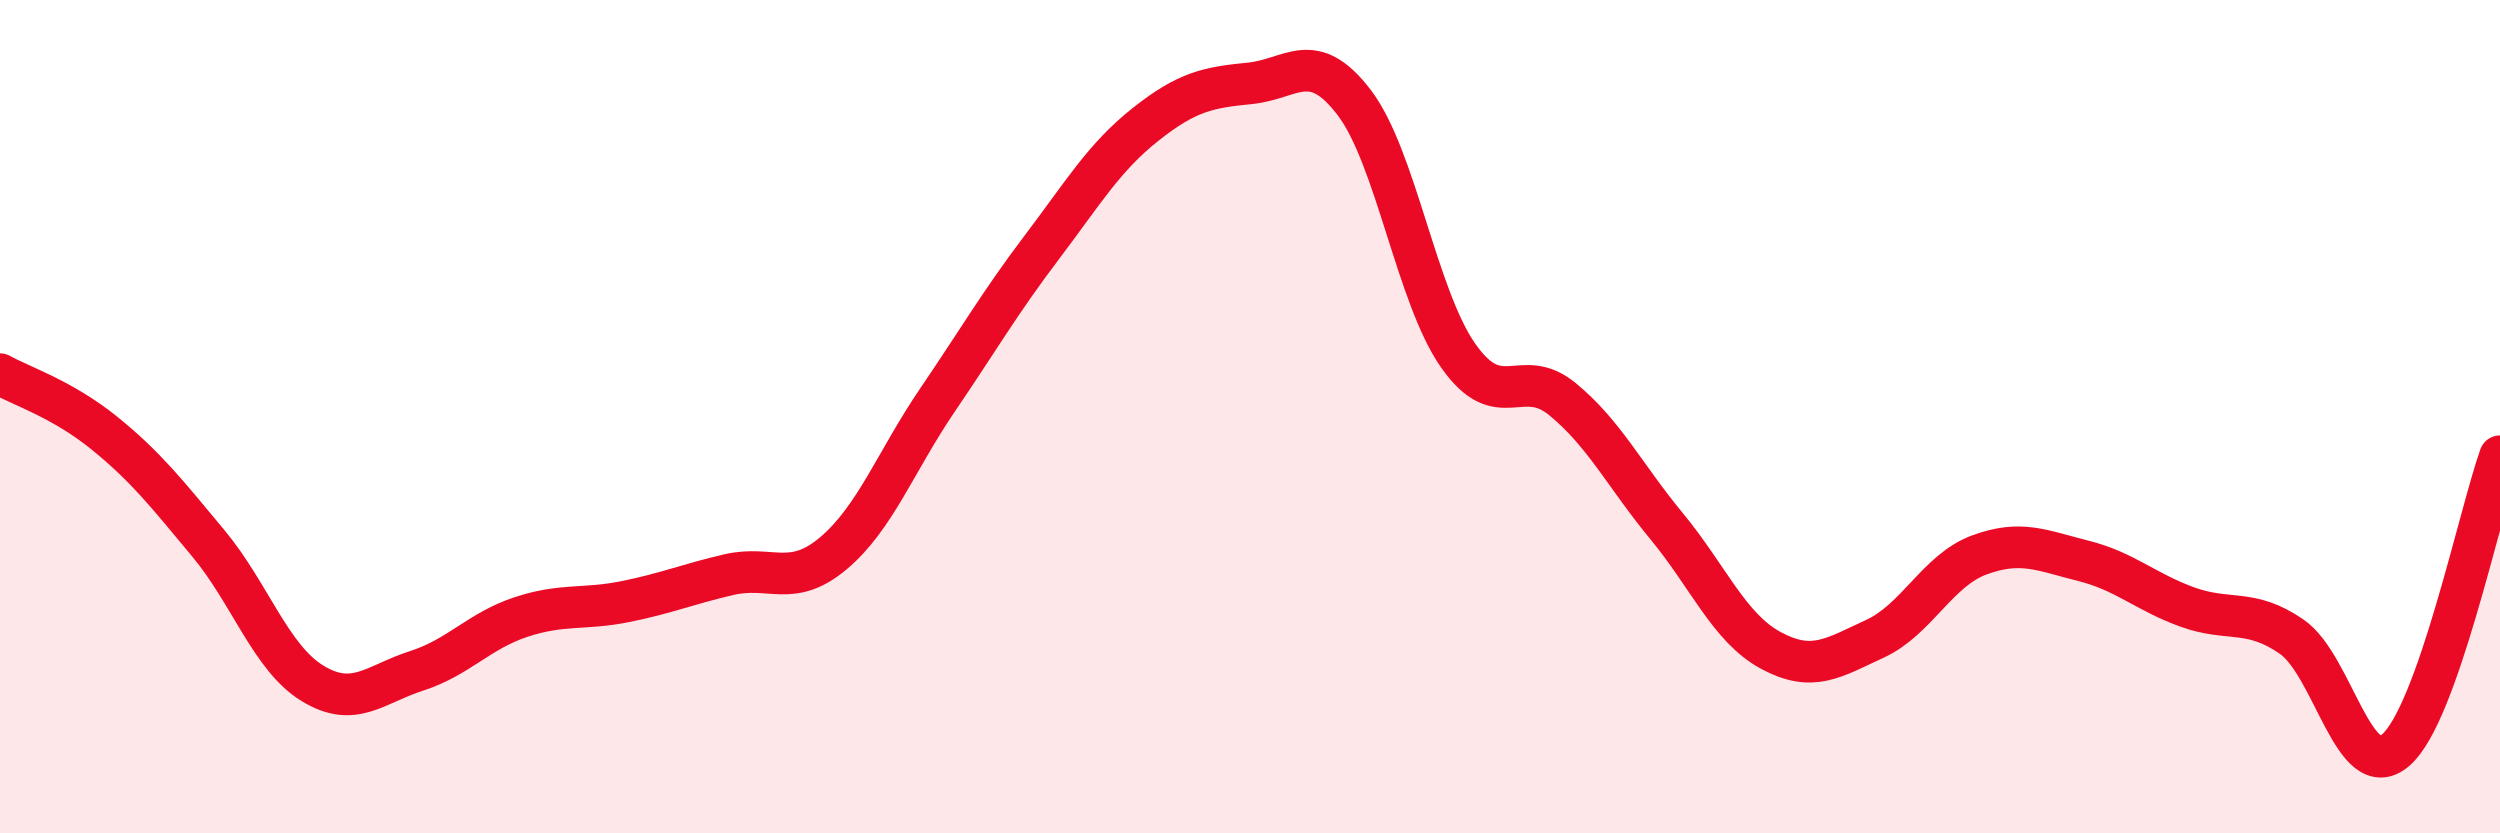
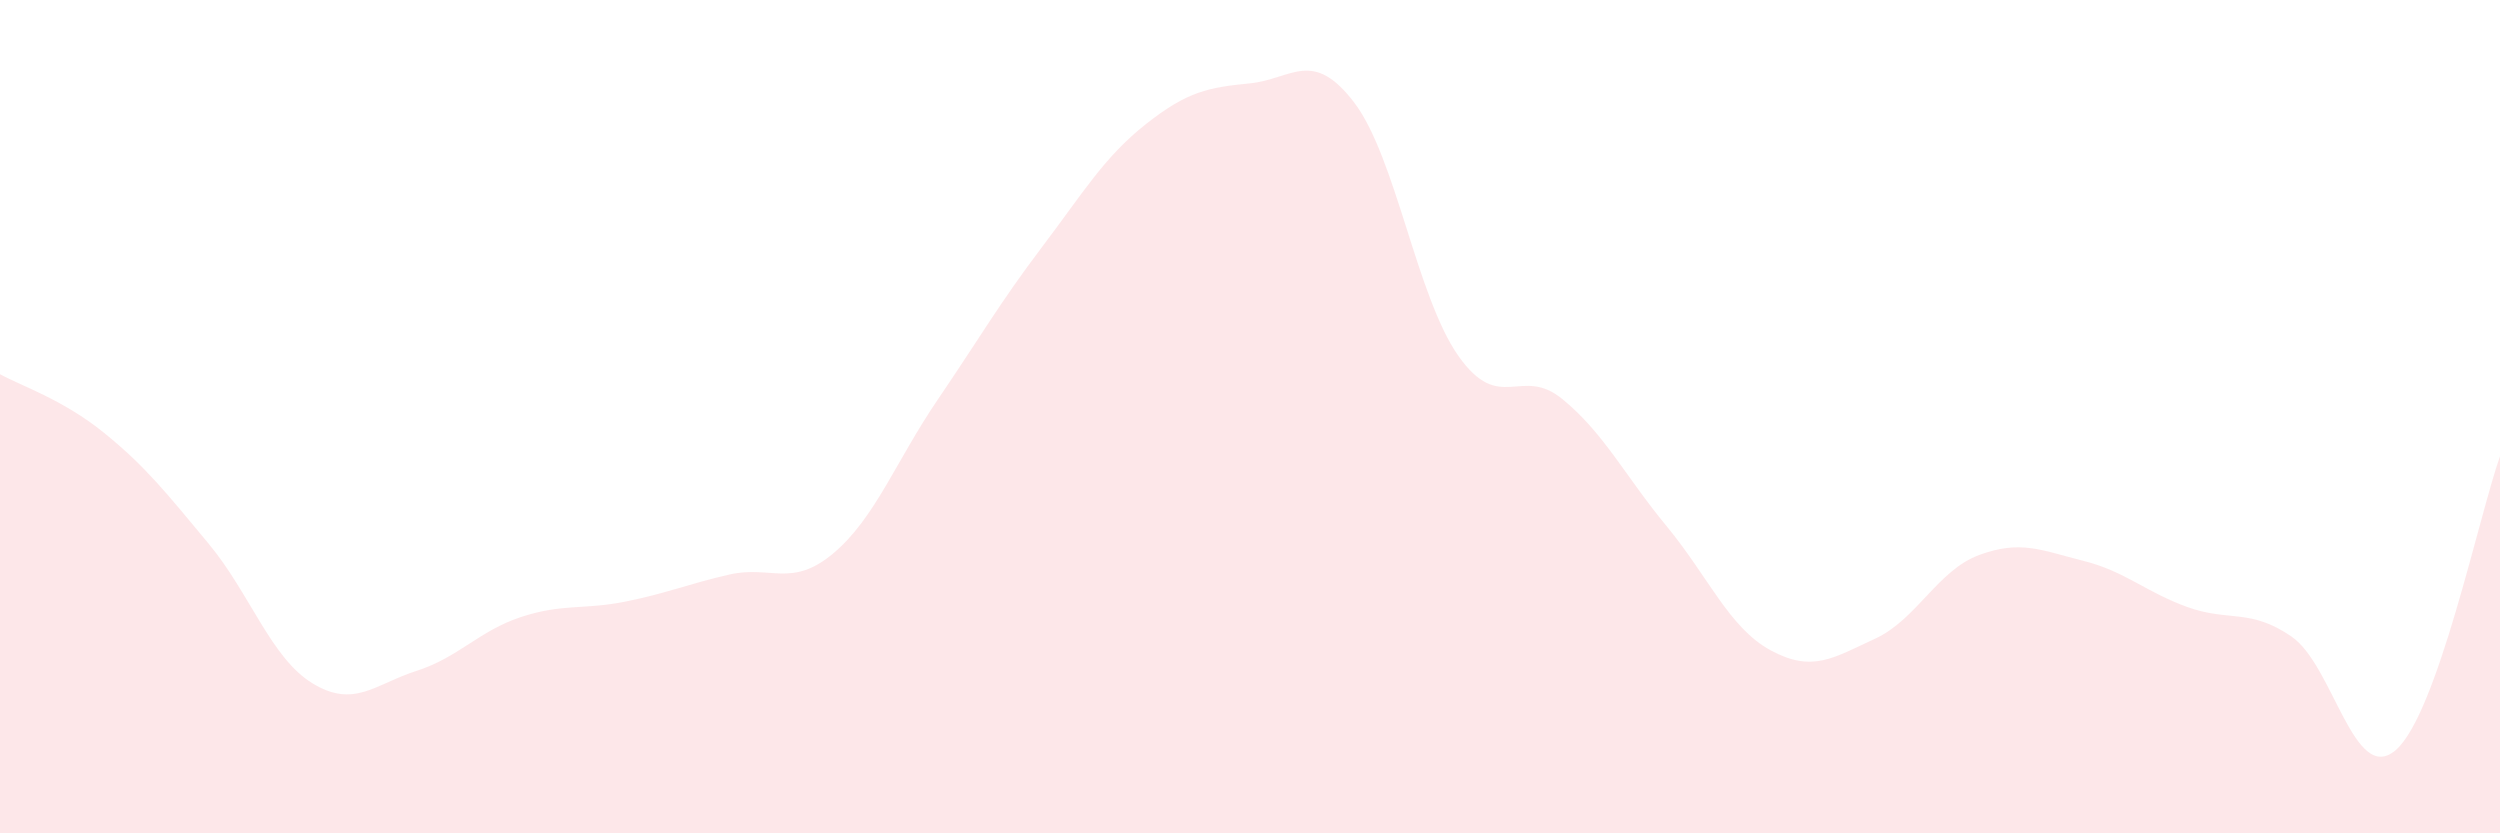
<svg xmlns="http://www.w3.org/2000/svg" width="60" height="20" viewBox="0 0 60 20">
  <path d="M 0,8.98 C 0.5,9.26 1.5,9.58 2.5,10.39 C 3.5,11.2 4,11.84 5,13.04 C 6,14.24 6.5,15.79 7.5,16.4 C 8.5,17.01 9,16.42 10,16.1 C 11,15.78 11.5,15.14 12.5,14.81 C 13.5,14.48 14,14.64 15,14.44 C 16,14.24 16.5,14.02 17.5,13.79 C 18.5,13.56 19,14.12 20,13.28 C 21,12.44 21.5,11.07 22.5,9.6 C 23.5,8.13 24,7.26 25,5.94 C 26,4.62 26.5,3.77 27.5,2.98 C 28.5,2.19 29,2.1 30,2 C 31,1.9 31.5,1.15 32.5,2.46 C 33.5,3.77 34,7.12 35,8.54 C 36,9.96 36.5,8.76 37.5,9.58 C 38.5,10.4 39,11.42 40,12.63 C 41,13.84 41.5,15.07 42.5,15.61 C 43.5,16.15 44,15.79 45,15.33 C 46,14.87 46.5,13.69 47.5,13.32 C 48.5,12.95 49,13.21 50,13.46 C 51,13.71 51.5,14.21 52.5,14.57 C 53.5,14.93 54,14.59 55,15.28 C 56,15.97 56.5,18.87 57.5,18 C 58.5,17.13 59.5,12.36 60,10.95L60 20L0 20Z" fill="#EB0A25" opacity="0.1" stroke-linecap="round" stroke-linejoin="round" />
-   <path d="M 0,8.98 C 0.5,9.26 1.5,9.58 2.5,10.39 C 3.5,11.2 4,11.84 5,13.04 C 6,14.24 6.5,15.79 7.5,16.4 C 8.5,17.01 9,16.42 10,16.1 C 11,15.78 11.5,15.14 12.5,14.81 C 13.5,14.48 14,14.64 15,14.44 C 16,14.24 16.5,14.02 17.5,13.79 C 18.5,13.56 19,14.12 20,13.28 C 21,12.44 21.5,11.07 22.5,9.6 C 23.5,8.13 24,7.26 25,5.94 C 26,4.62 26.5,3.77 27.5,2.98 C 28.5,2.19 29,2.1 30,2 C 31,1.9 31.5,1.15 32.5,2.46 C 33.5,3.77 34,7.12 35,8.54 C 36,9.96 36.5,8.76 37.5,9.58 C 38.5,10.4 39,11.42 40,12.63 C 41,13.84 41.5,15.07 42.5,15.61 C 43.5,16.15 44,15.79 45,15.33 C 46,14.87 46.5,13.69 47.5,13.32 C 48.5,12.95 49,13.21 50,13.46 C 51,13.71 51.5,14.21 52.5,14.57 C 53.5,14.93 54,14.59 55,15.28 C 56,15.97 56.5,18.87 57.5,18 C 58.5,17.13 59.5,12.36 60,10.95" stroke="#EB0A25" stroke-width="1" fill="none" stroke-linecap="round" stroke-linejoin="round" />
</svg>